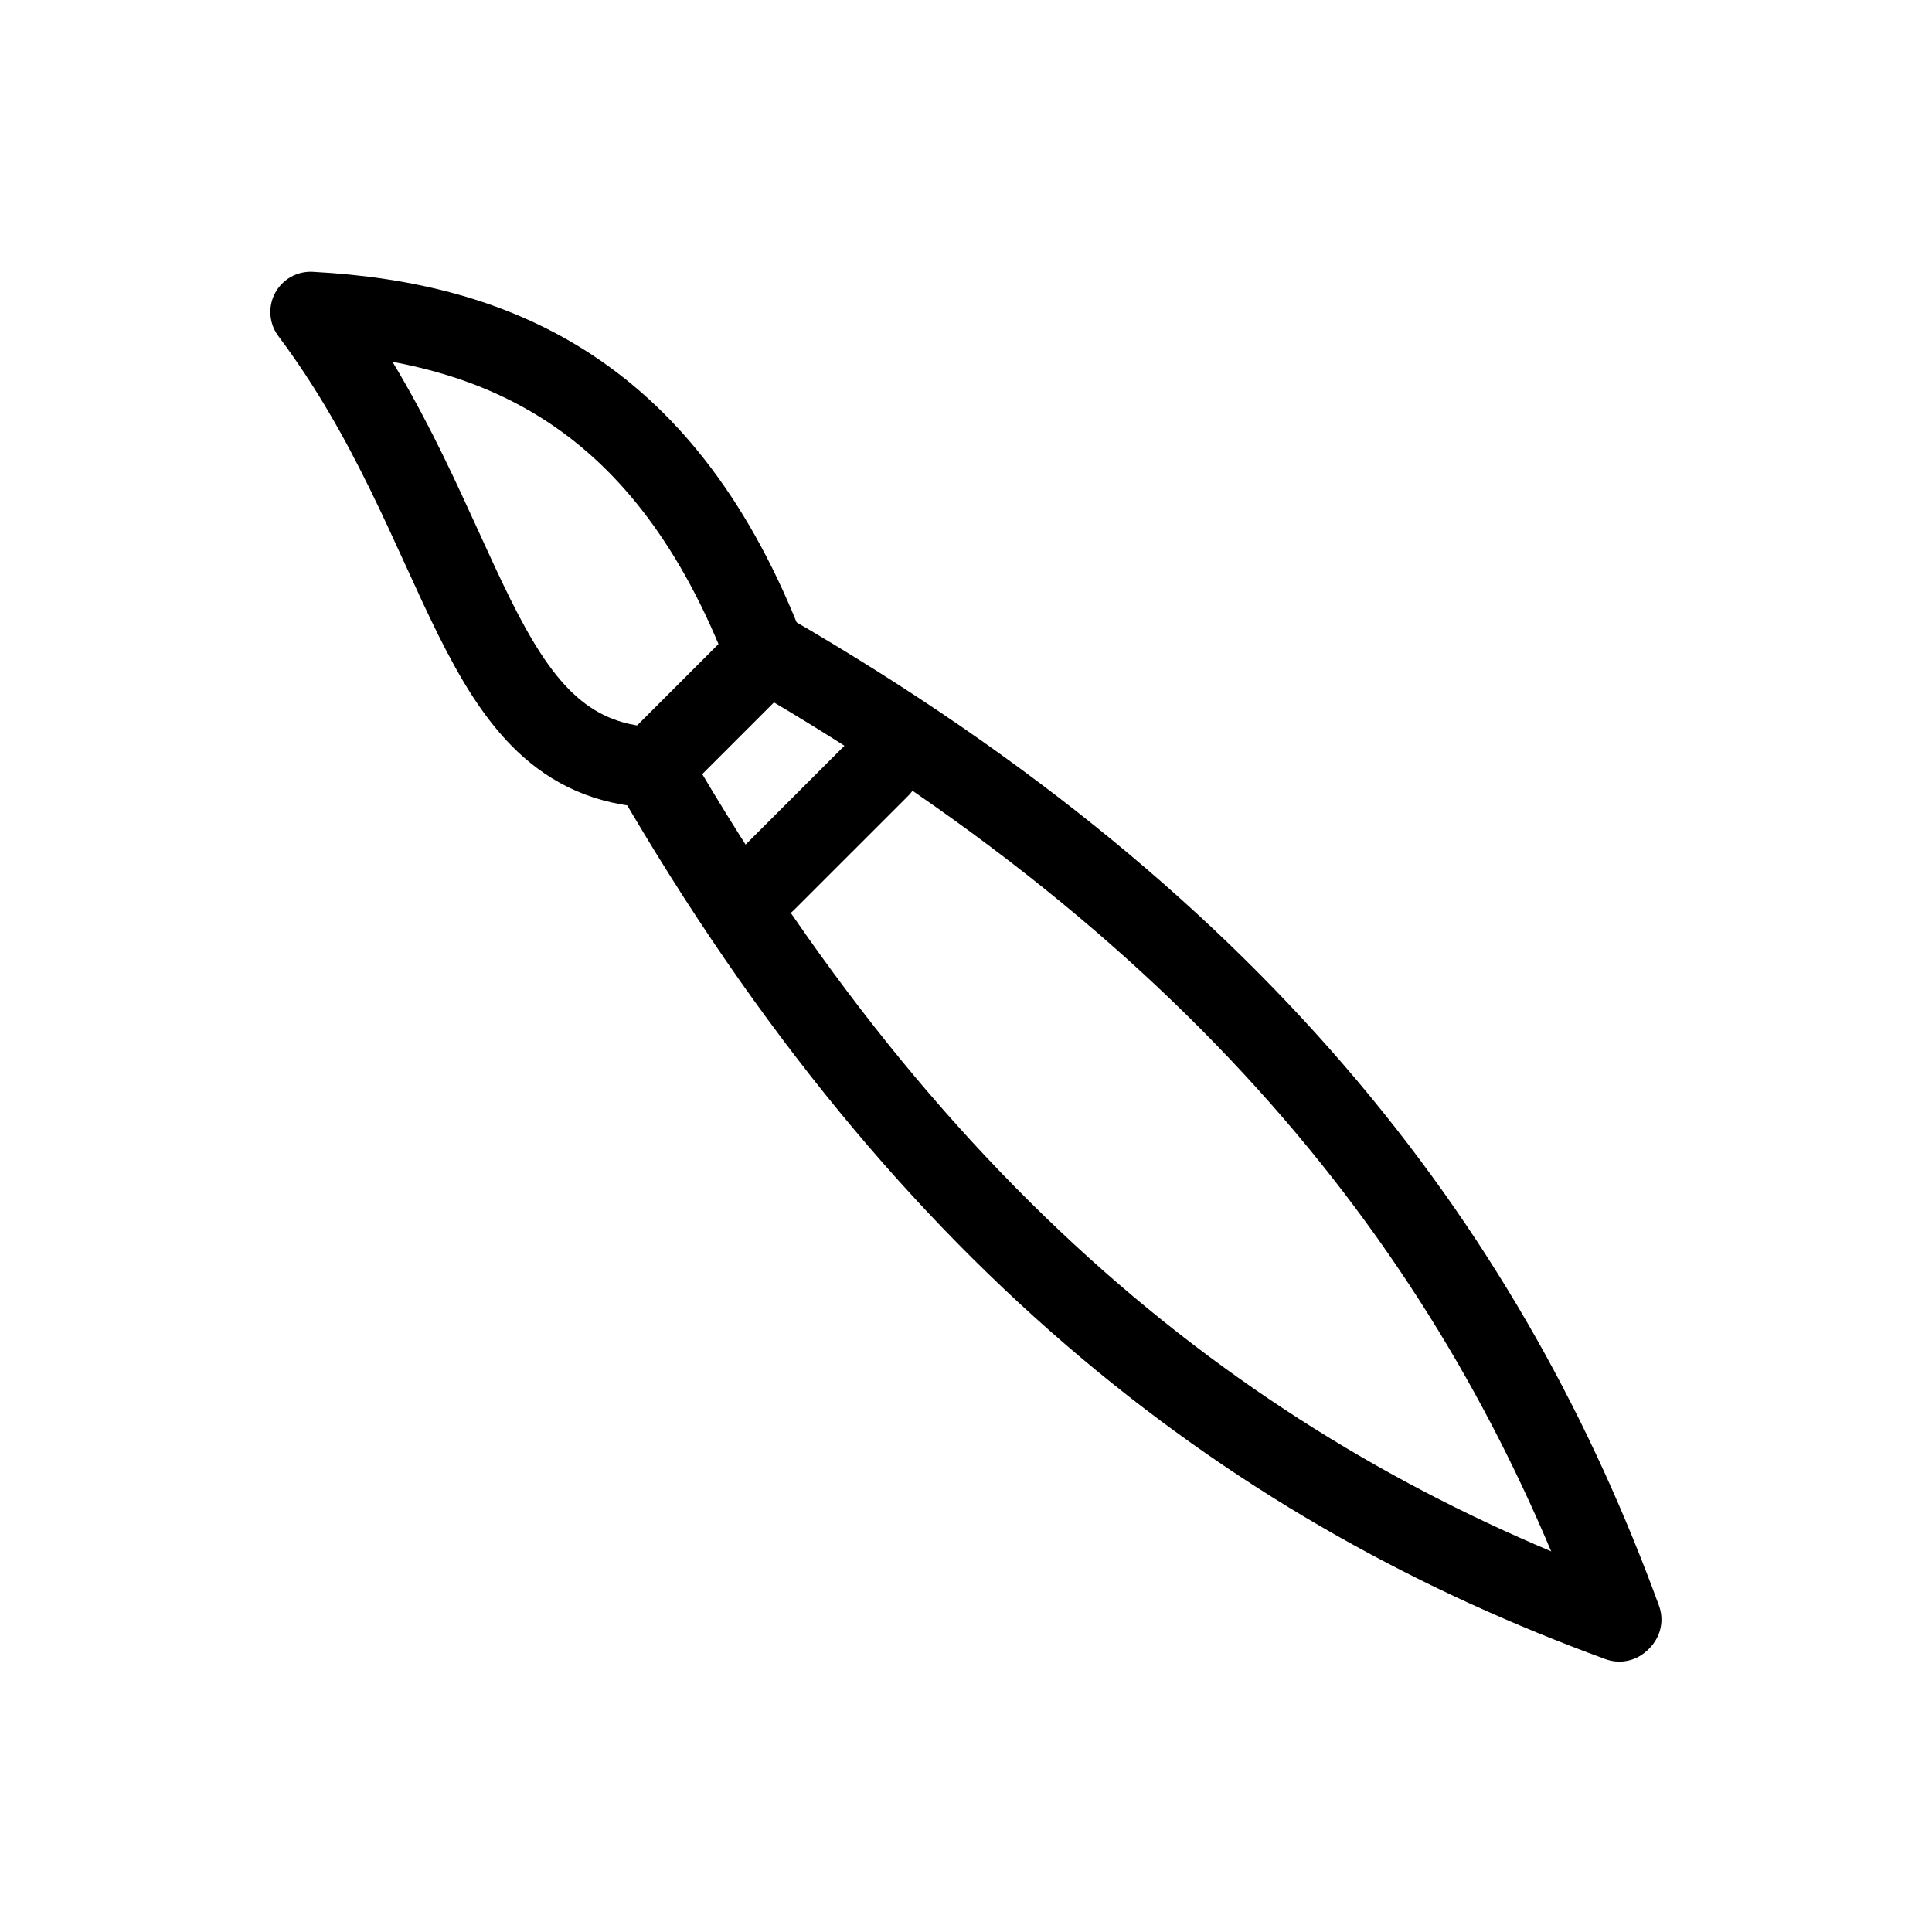
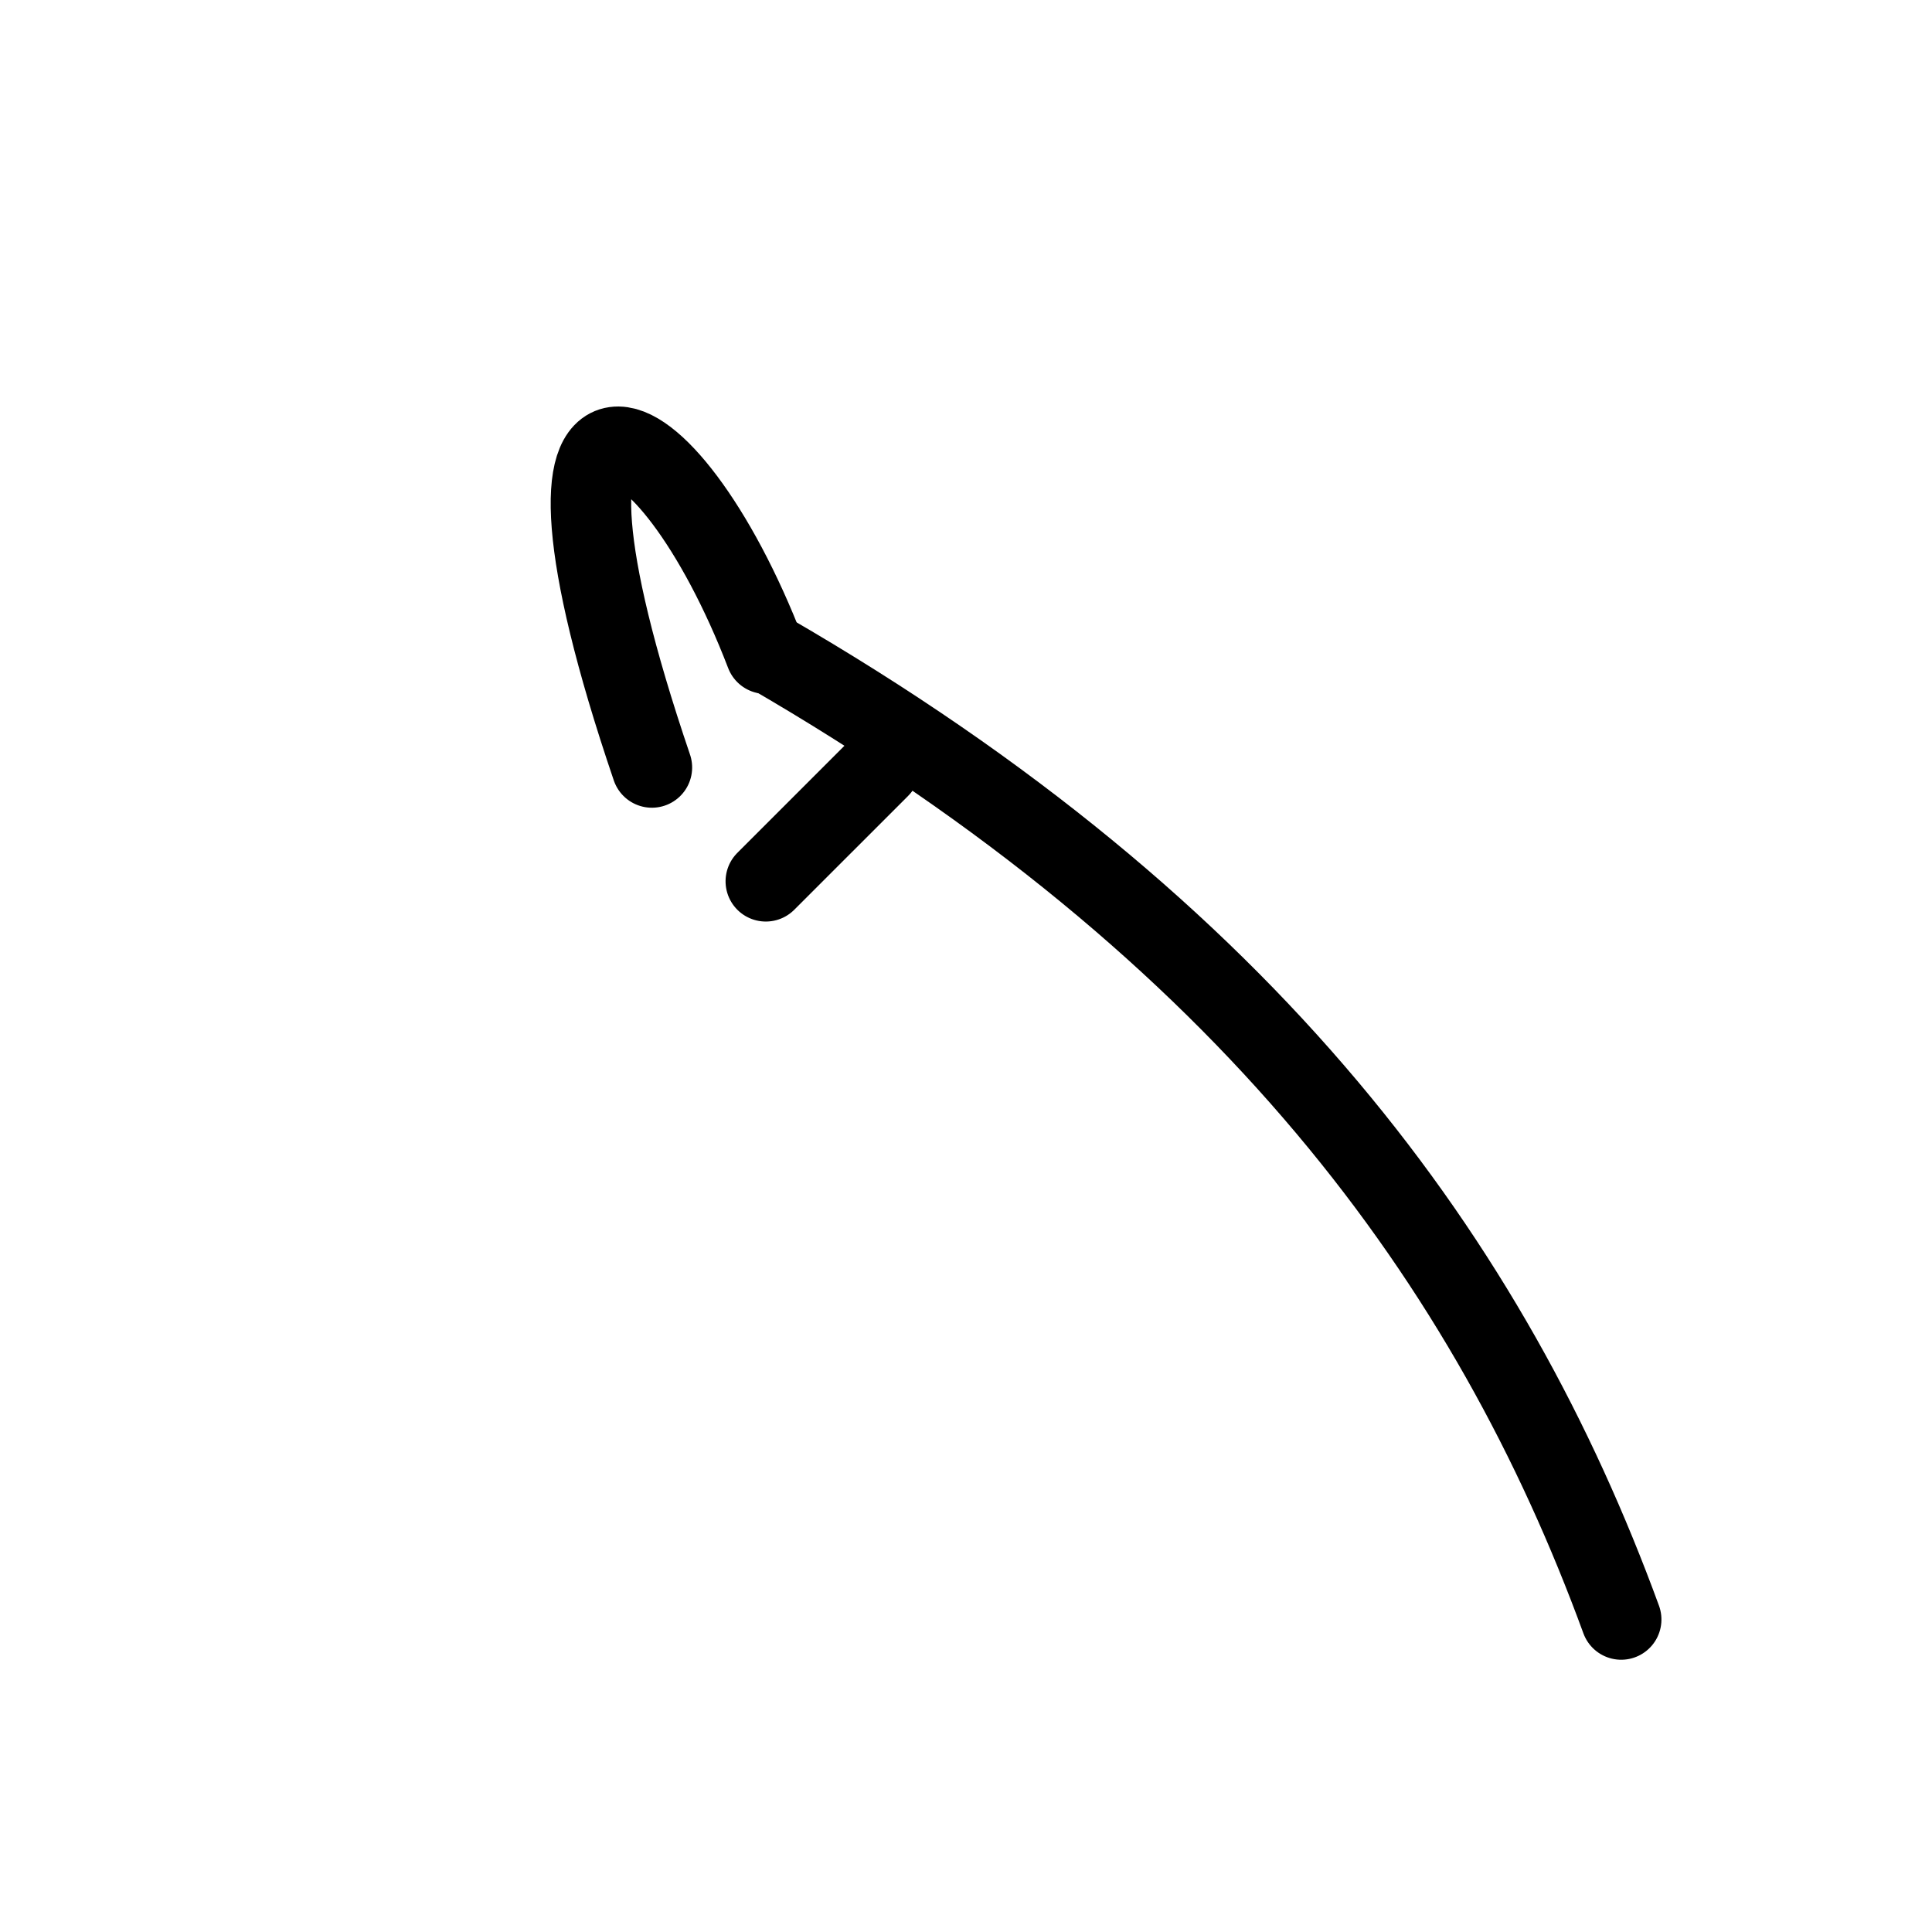
<svg xmlns="http://www.w3.org/2000/svg" xmlns:ns1="http://www.serif.com/" width="100%" height="100%" viewBox="0 0 24 24" version="1.1" xml:space="preserve" style="fill-rule:evenodd;clip-rule:evenodd;stroke-linecap:round;stroke-linejoin:round;stroke-miterlimit:1.5;">
  <g transform="matrix(1,0,0,1,-78,0)">
    <g id="PS-Design" ns1:id="PS Design" transform="matrix(1,0,0,1,52,0)">
-       <rect x="26" y="0" width="24" height="24" style="fill:none;" />
      <g id="Brush" transform="matrix(1,0,0,1,-0.005,-2.5)">
        <g transform="matrix(0.707,-0.707,0.707,0.707,-33.063,70.717)">
-           <path d="M89.003,6L91.003,6" style="fill:none;stroke:black;stroke-width:1px;" />
-         </g>
+           </g>
        <g transform="matrix(0.707,-0.707,0.707,0.707,-33.063,70.717)">
          <path d="M89.003,8L91.003,8" style="fill:none;stroke:black;stroke-width:1px;" />
        </g>
        <g transform="matrix(0.707,-0.707,0.707,0.707,-33.063,70.717)">
-           <path d="M90,22C88.016,17.728 87.21,12.698 89,6" style="fill:none;stroke:black;stroke-width:1px;" />
-         </g>
+           </g>
        <g transform="matrix(-0.707,0.707,0.707,0.707,94.22,-56.566)">
          <path d="M90,22C88.016,17.728 87.21,12.698 89,6" style="fill:none;stroke:black;stroke-width:1px;" />
        </g>
        <g transform="matrix(0.707,-0.707,0.707,0.707,-35.892,67.889)">
-           <path d="M89.003,10C87.506,8.333 89.532,6.309 90.006,3C91.585,4.757 92.397,6.868 91.003,10" style="fill:none;stroke:black;stroke-width:1px;" />
+           <path d="M89.003,10C91.585,4.757 92.397,6.868 91.003,10" style="fill:none;stroke:black;stroke-width:1px;" />
        </g>
      </g>
    </g>
  </g>
</svg>